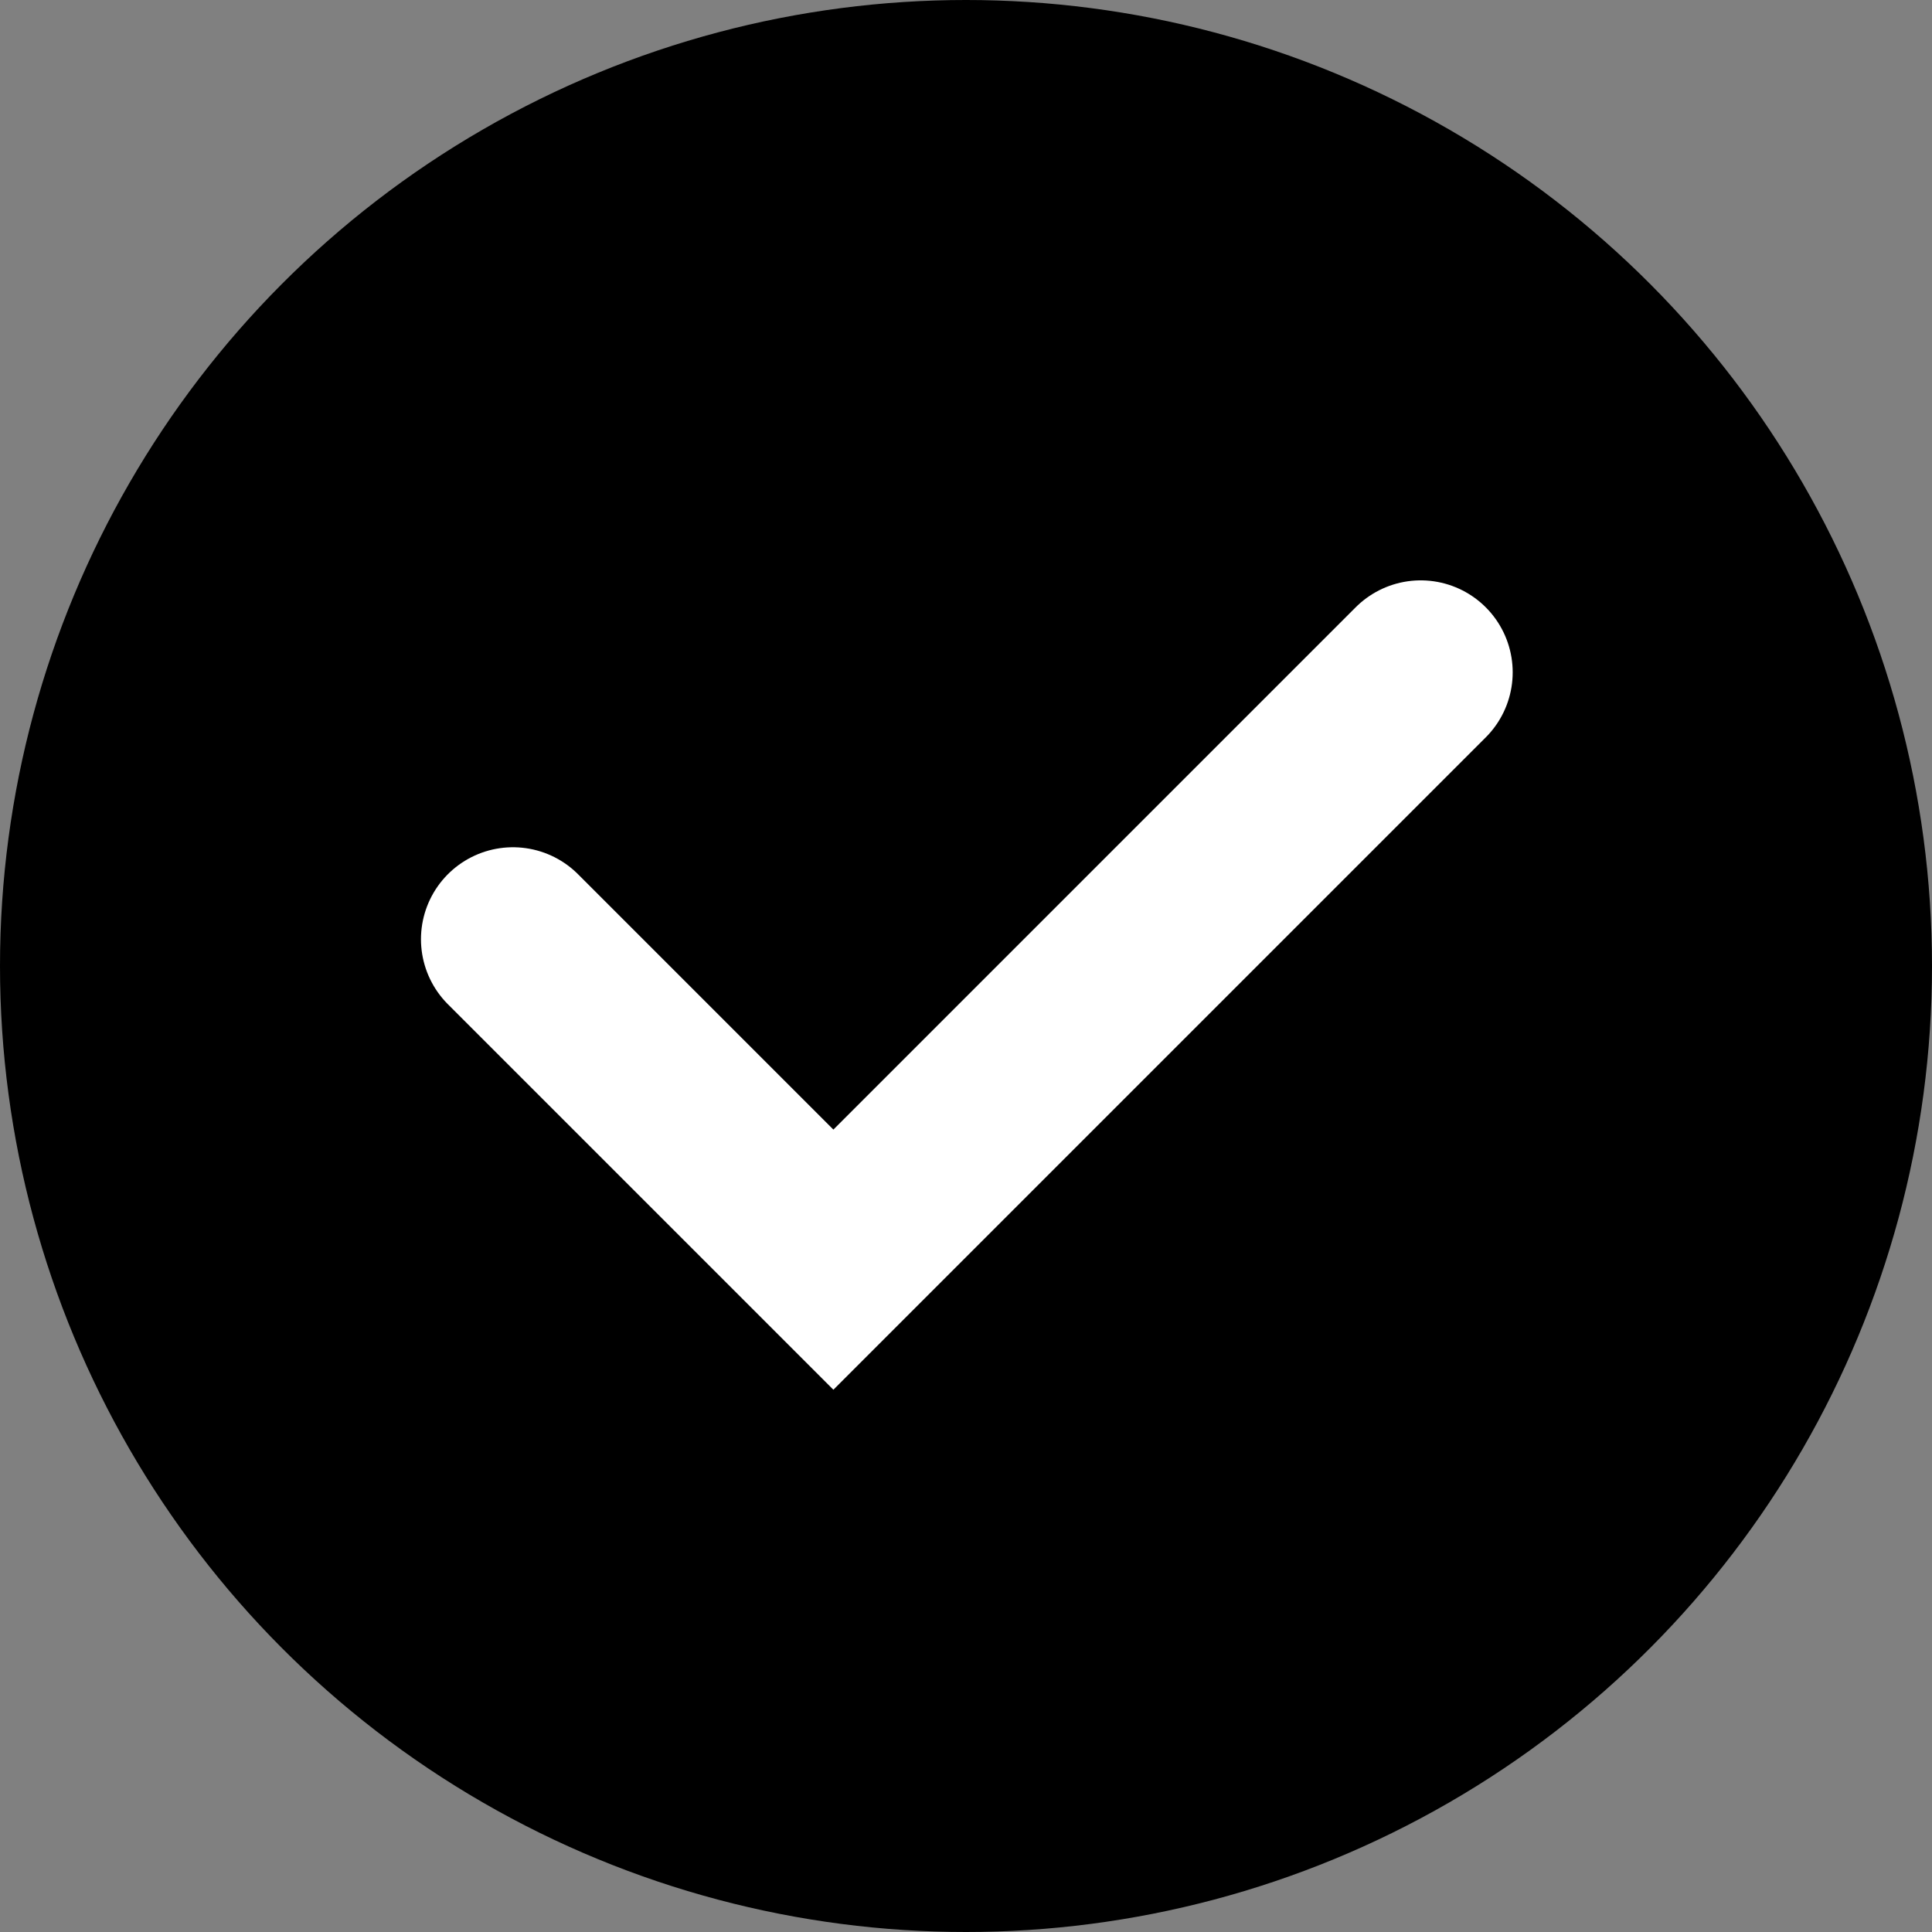
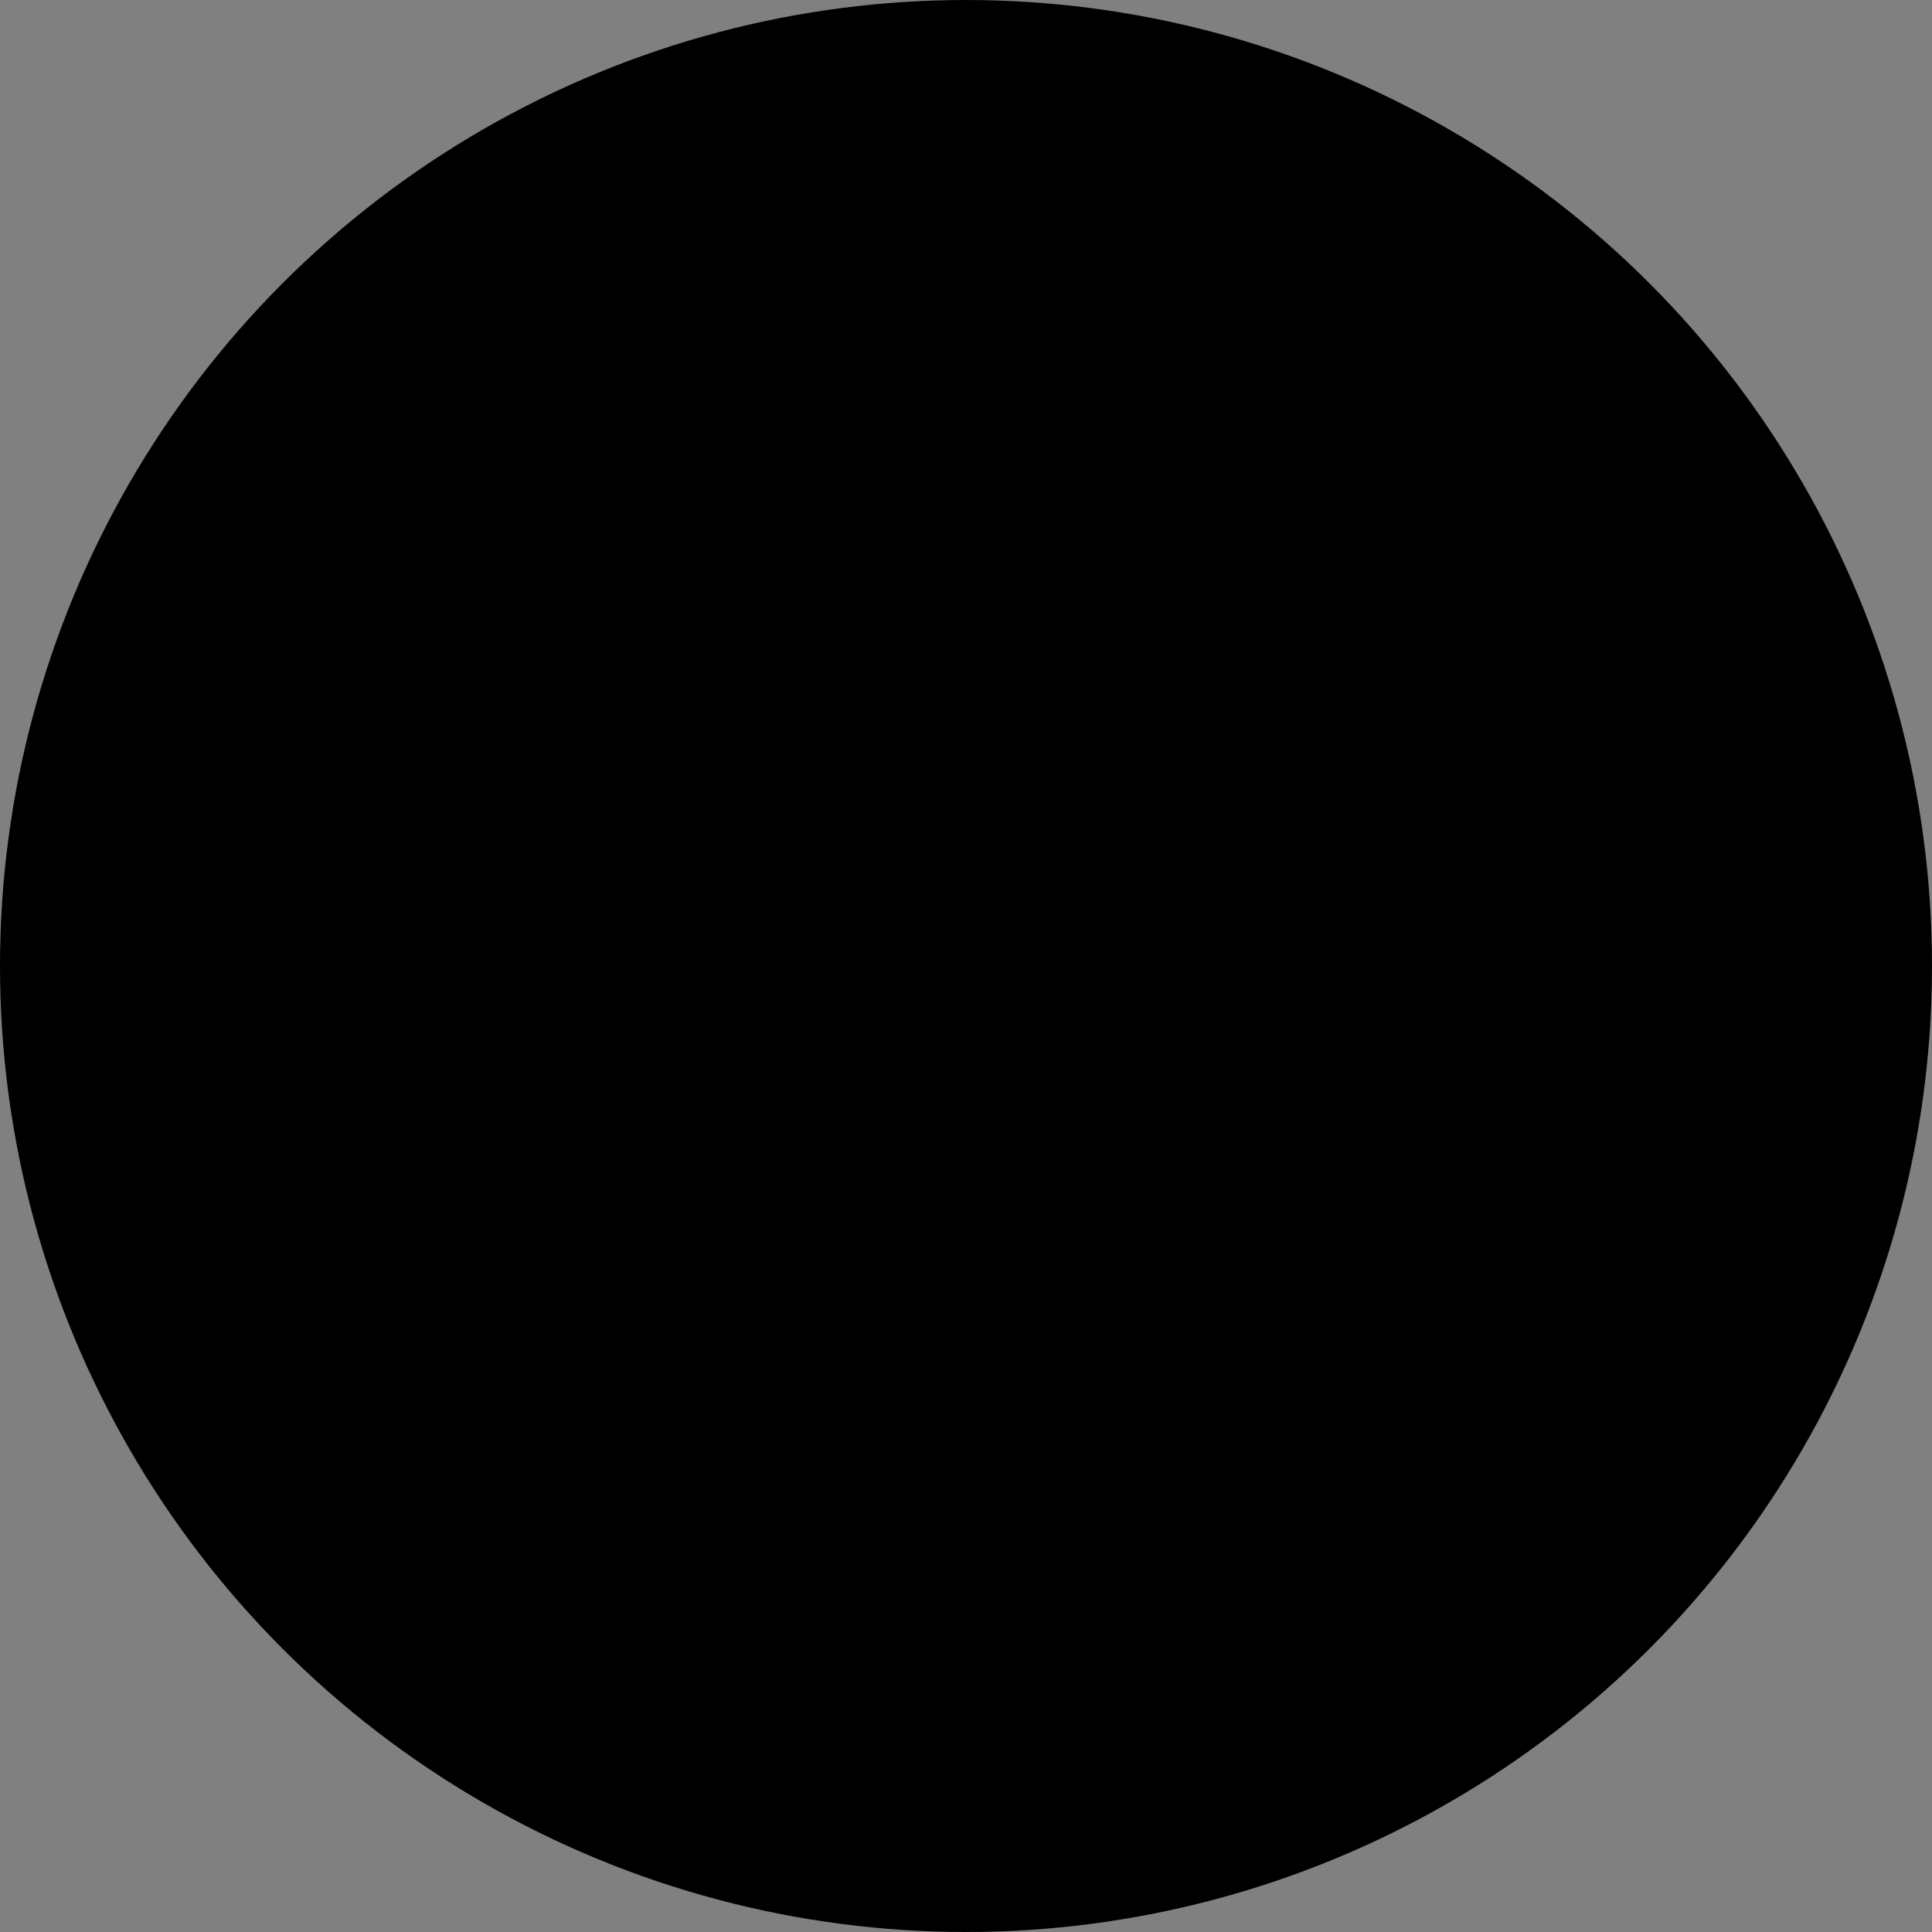
<svg xmlns="http://www.w3.org/2000/svg" width="14" height="14" viewBox="0 0 14 14" fill="none">
  <rect x="0" y="0" width="14" height="14" fill="#808080" stroke="none" />
  <circle cx="7" cy="7" r="7" fill="black" />
-   <path d="M3.717 6.806L6.039 9.128L10.295 4.872" stroke="white" stroke-width="1.333" stroke-linecap="round" />
</svg>